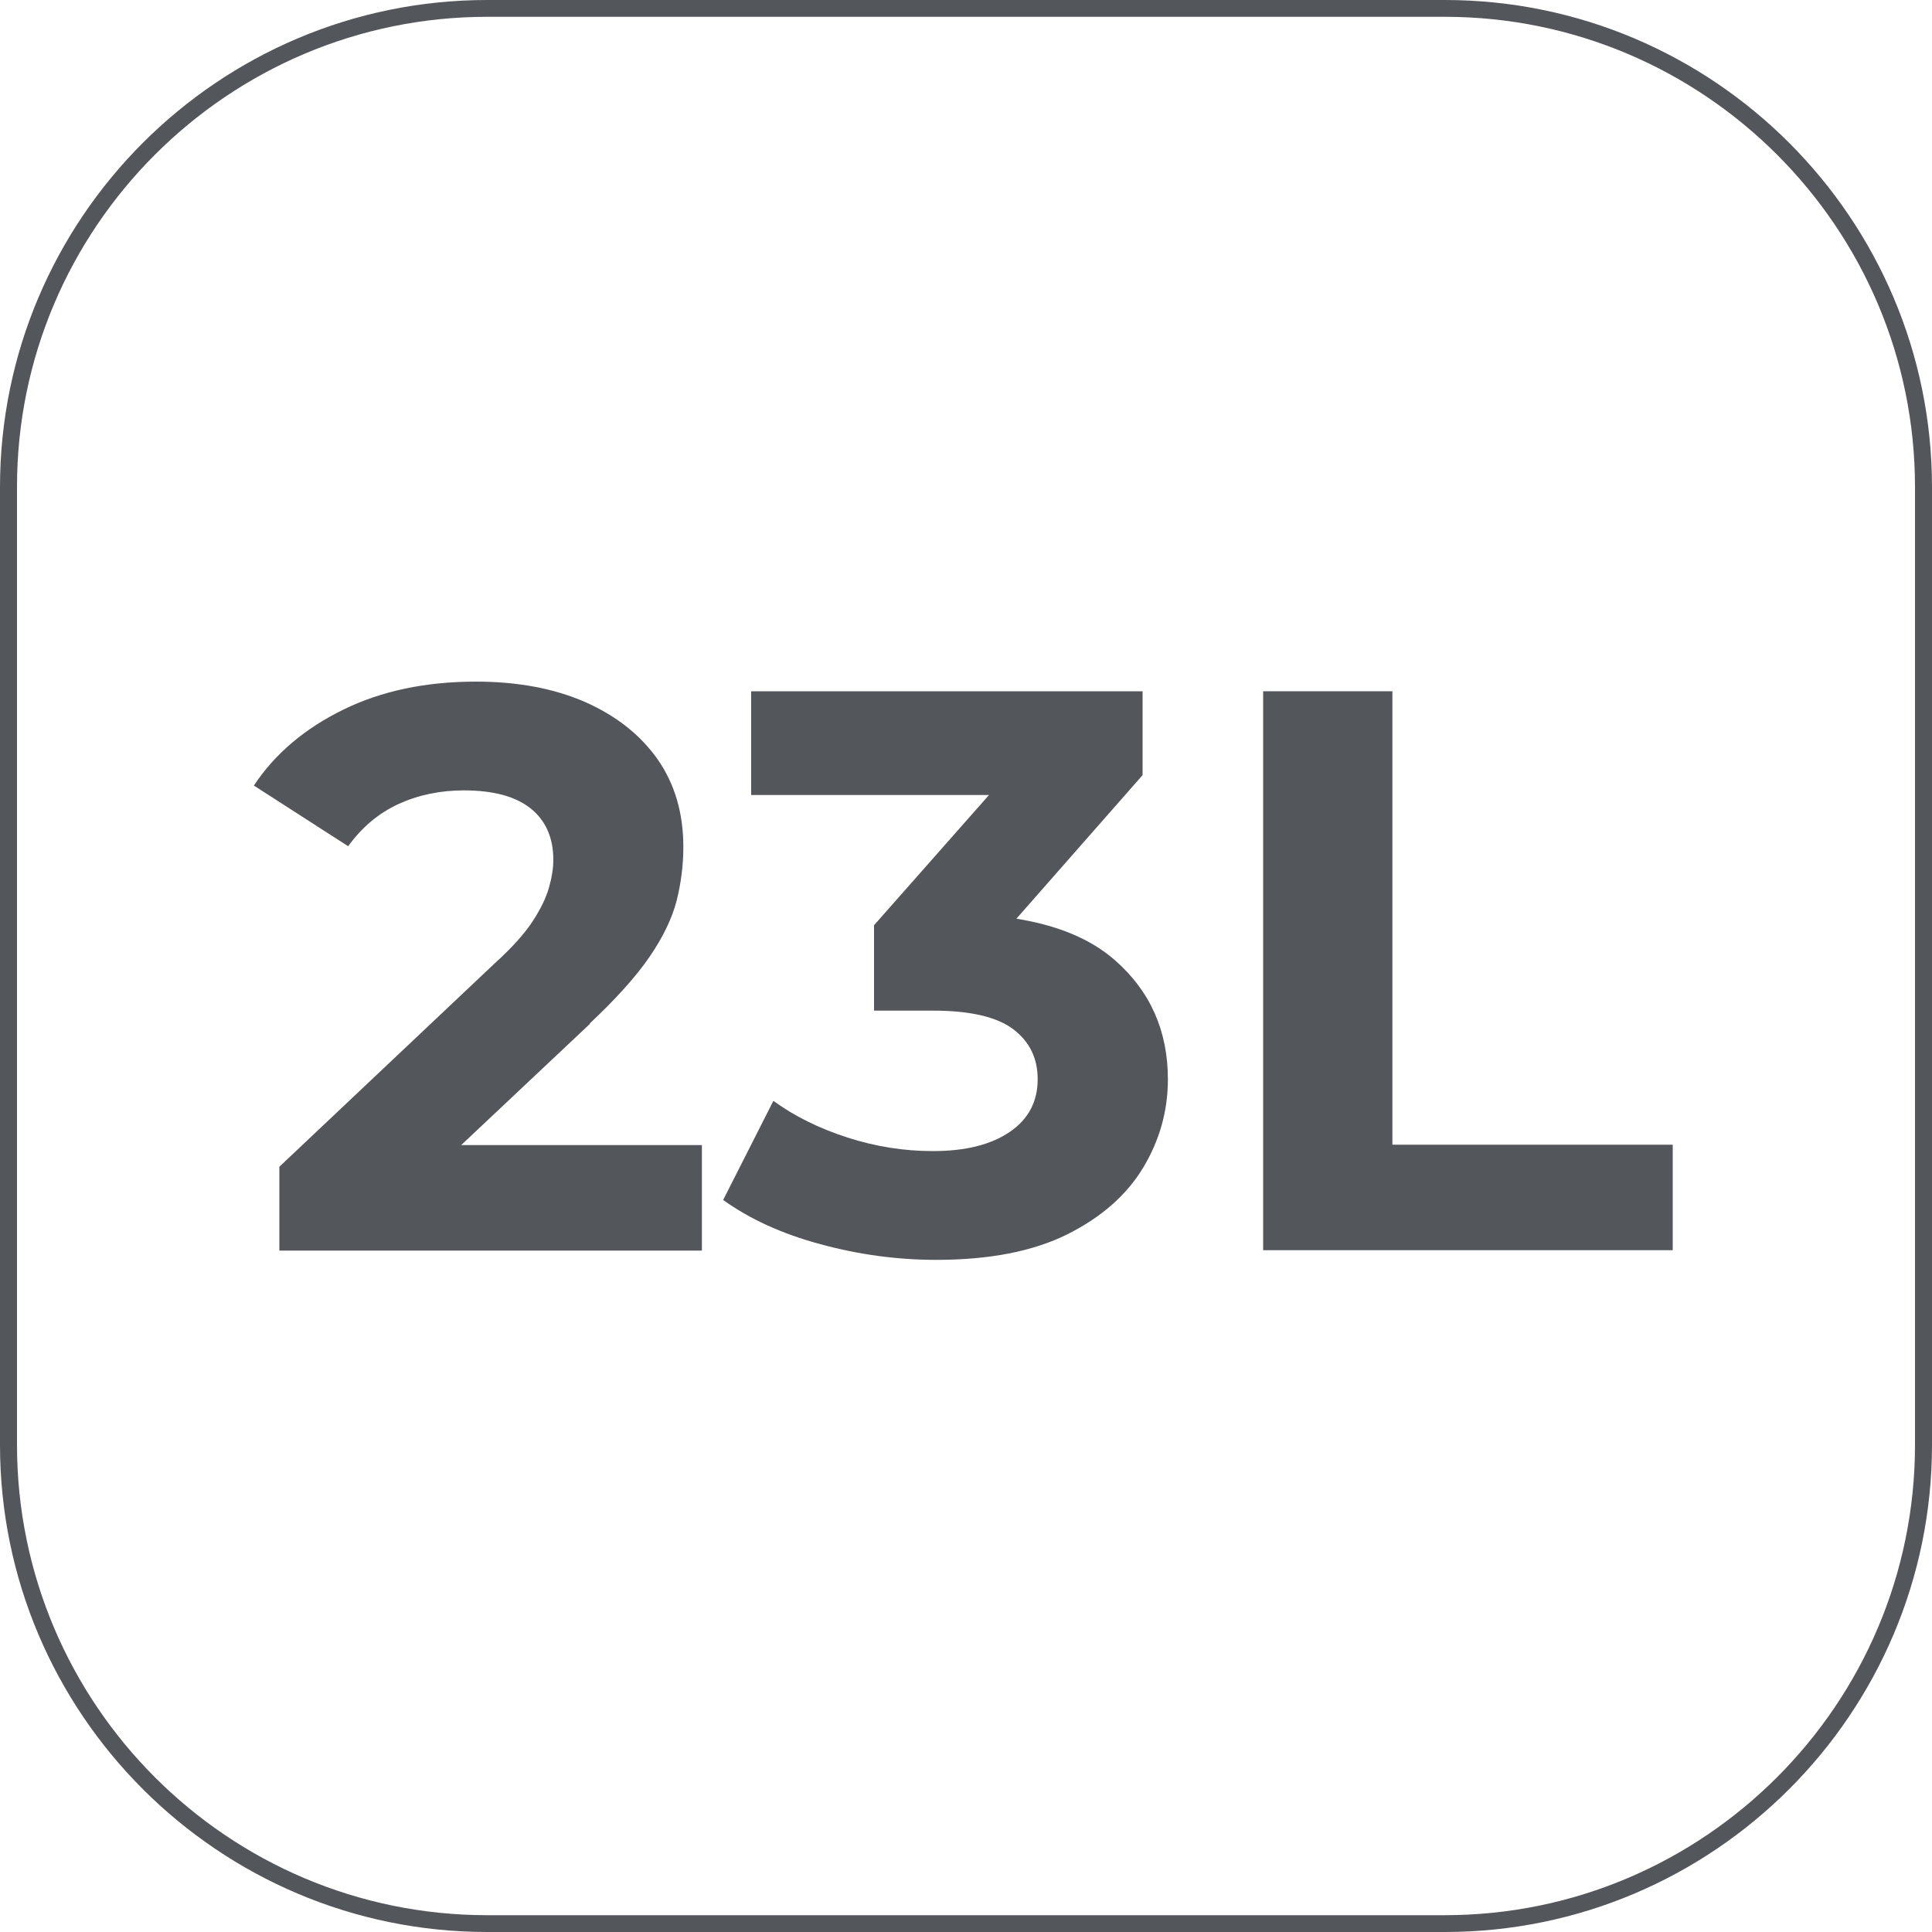
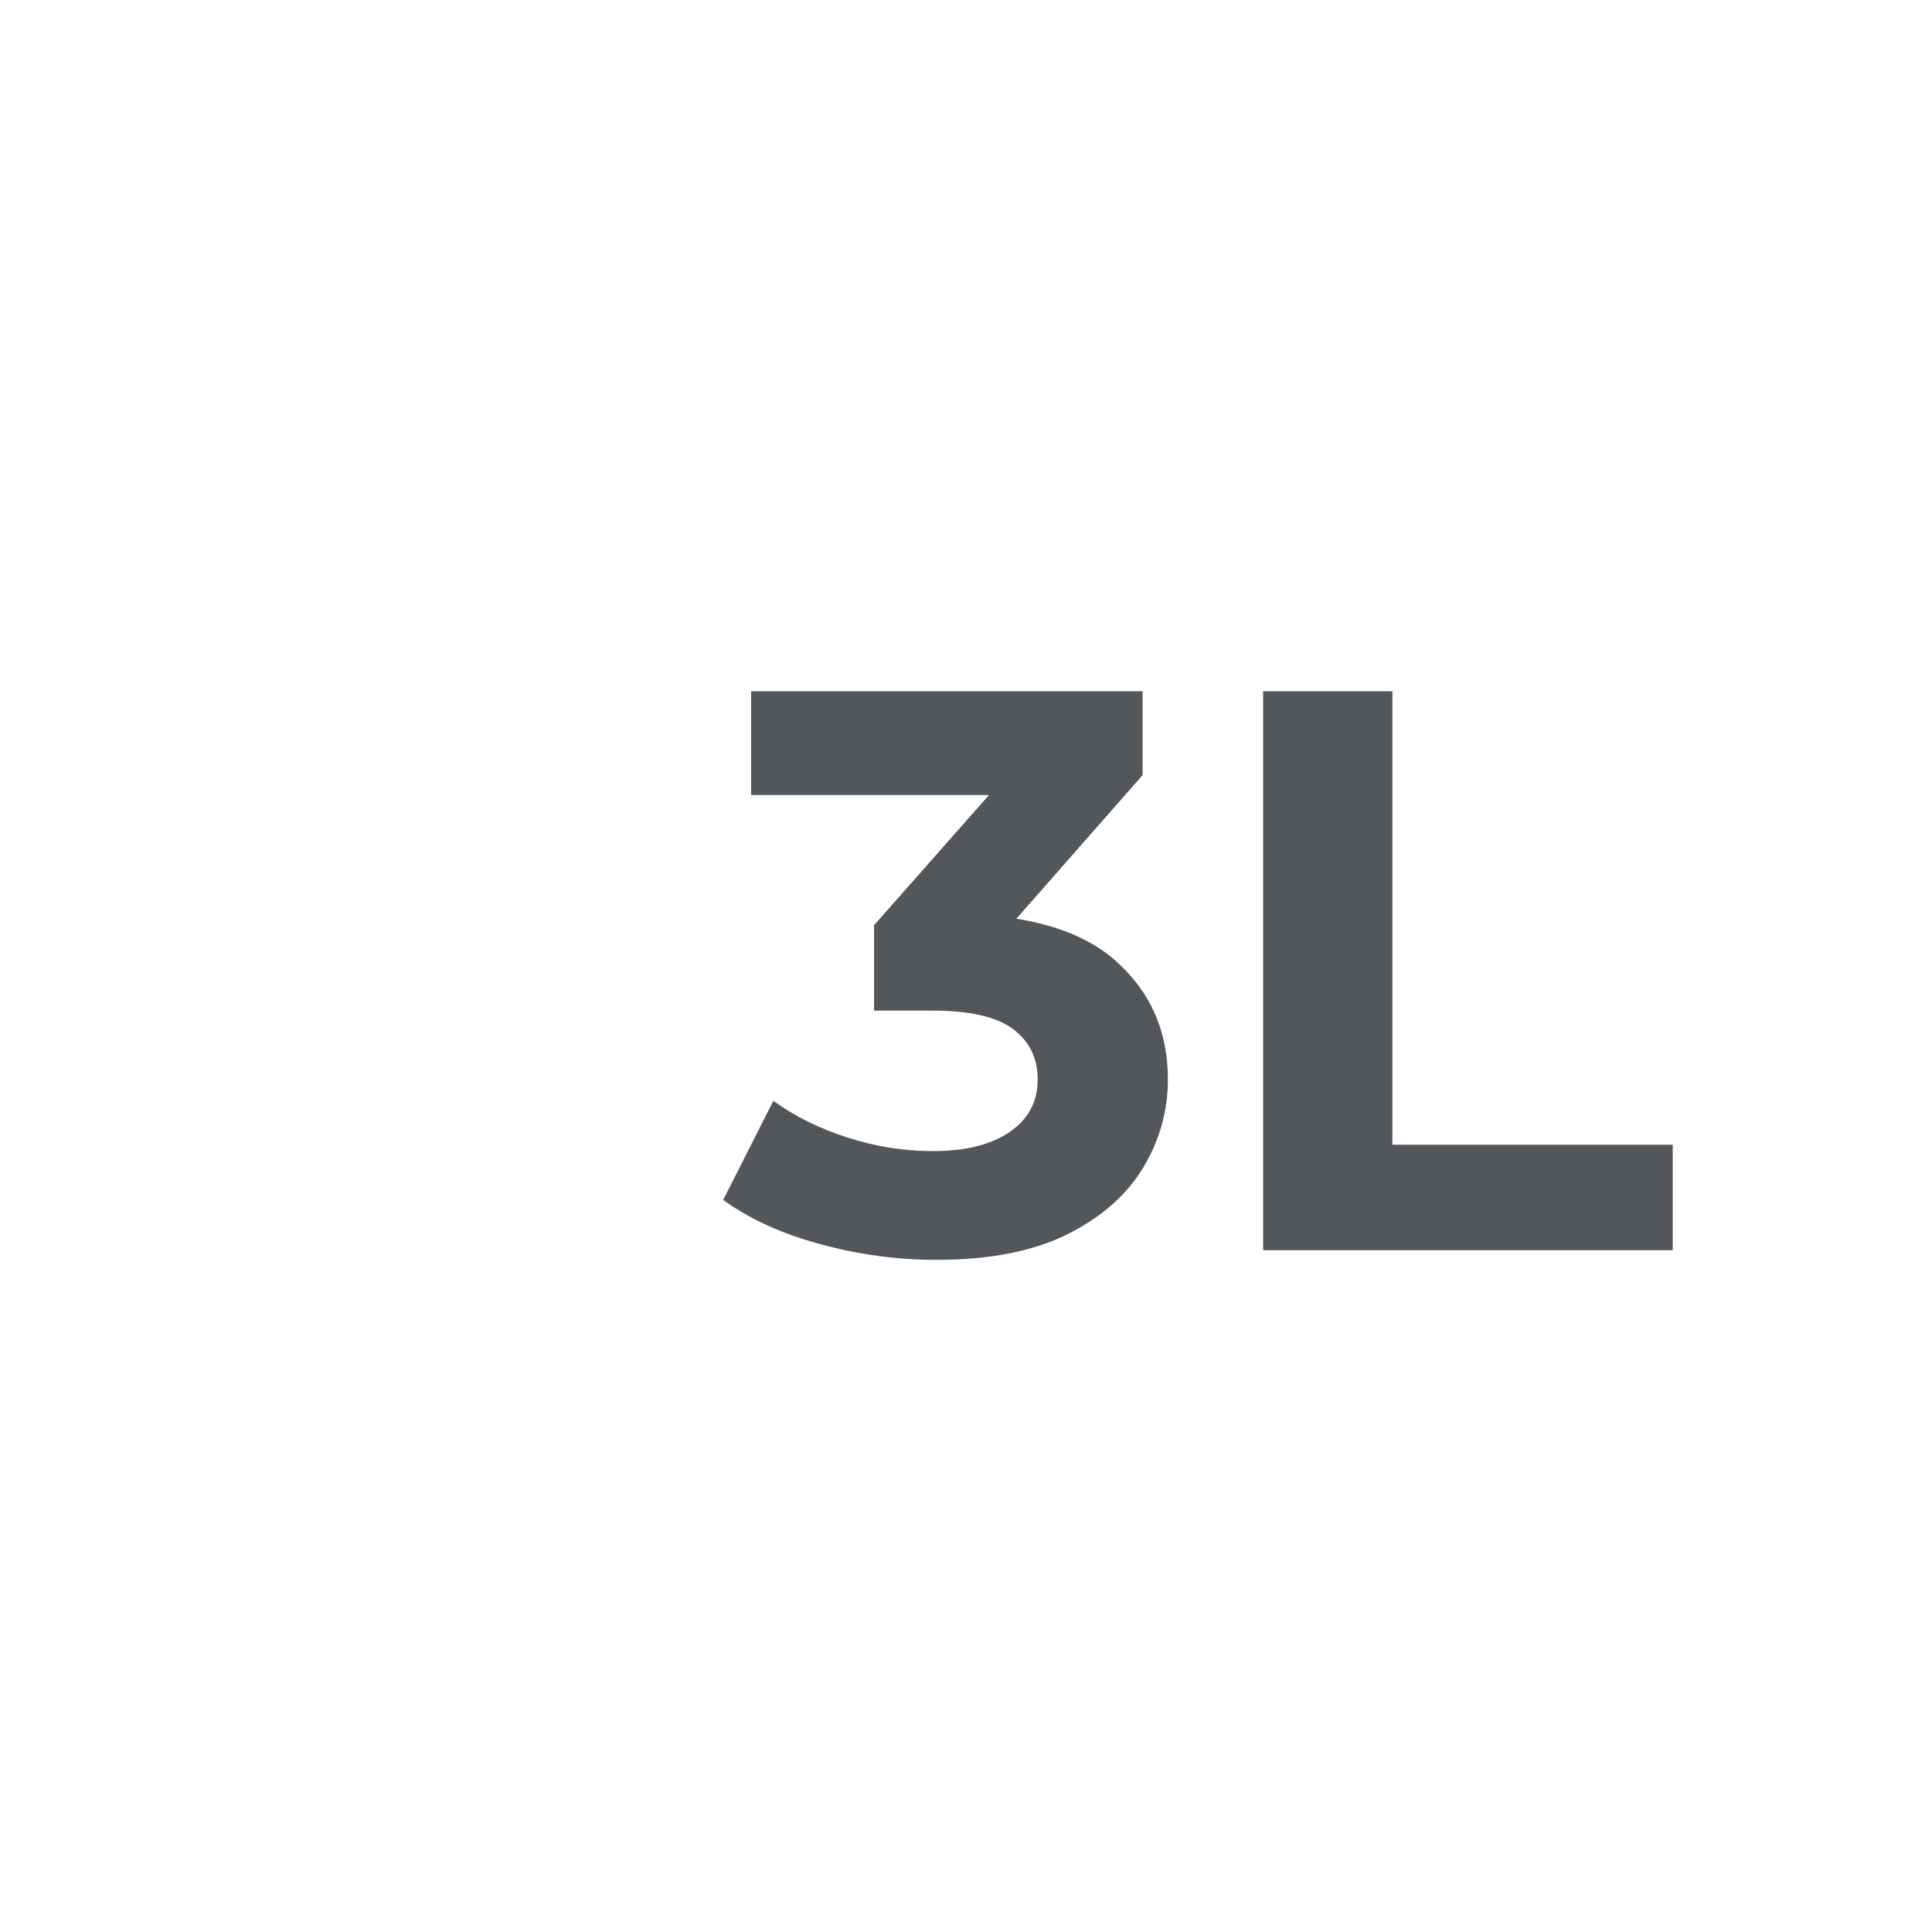
<svg xmlns="http://www.w3.org/2000/svg" id="Capa_2" data-name="Capa 2" viewBox="0 0 100 100">
  <defs>
    <style>
      .cls-1 {
        fill: #53565a;
        stroke-width: 0px;
      }
    </style>
  </defs>
  <g id="Capa_2-2" data-name="Capa 2">
    <g>
-       <path class="cls-1" d="M74.78,0H25.22C11.31,0,0,11.31,0,25.22v49.56c0,13.91,11.31,25.22,25.22,25.22h49.56c13.91,0,25.22-11.31,25.22-25.22V25.22c0-13.91-11.31-25.22-25.22-25.22ZM99.12,74.78c0,13.42-10.92,24.35-24.34,24.35H25.22c-13.42,0-24.34-10.92-24.34-24.35V25.22C.87,11.8,11.8.87,25.22.87h49.56c13.42,0,24.34,10.92,24.34,24.34v49.56Z" />
-       <path class="cls-1" d="M30.53,52.97c1.35-1.27,2.38-2.41,3.08-3.43.7-1.02,1.17-1.99,1.41-2.91.23-.92.35-1.85.35-2.79,0-1.76-.45-3.28-1.34-4.55-.9-1.27-2.15-2.25-3.76-2.96-1.61-.7-3.49-1.05-5.64-1.05-2.59,0-4.88.48-6.86,1.45-1.98.97-3.53,2.27-4.63,3.93l4.88,3.14c.72-.99,1.59-1.72,2.62-2.19,1.03-.47,2.16-.7,3.37-.7,1.52,0,2.67.31,3.45.93s1.18,1.51,1.18,2.67c0,.44-.08.92-.23,1.45-.15.52-.43,1.1-.85,1.74s-1.06,1.35-1.94,2.15l-11.16,10.54v4.34h21.87v-5.46h-12.46l6.67-6.28Z" />
      <path class="cls-1" d="M52.61,47.55l6.53-7.43v-4.34h-20.26v5.37h12.31l-5.95,6.74v4.42h3.06c1.9,0,3.28.32,4.13.95.85.64,1.28,1.5,1.28,2.6,0,1.16-.48,2.07-1.45,2.73s-2.29.99-3.97.99c-1.49,0-2.96-.23-4.42-.7-1.46-.47-2.74-1.1-3.84-1.9l-2.6,5.13c1.38.99,3.06,1.76,5.04,2.29,1.98.54,3.98.81,5.99.81,2.75,0,5.01-.44,6.78-1.32,1.76-.88,3.07-2.03,3.93-3.45.85-1.42,1.28-2.94,1.28-4.57,0-2.51-.91-4.56-2.73-6.16-1.27-1.12-3-1.82-5.12-2.16Z" />
      <polygon class="cls-1" points="72.07 35.78 65.38 35.78 65.38 64.71 86.58 64.71 86.58 59.25 72.07 59.25 72.07 35.78" />
    </g>
  </g>
</svg>